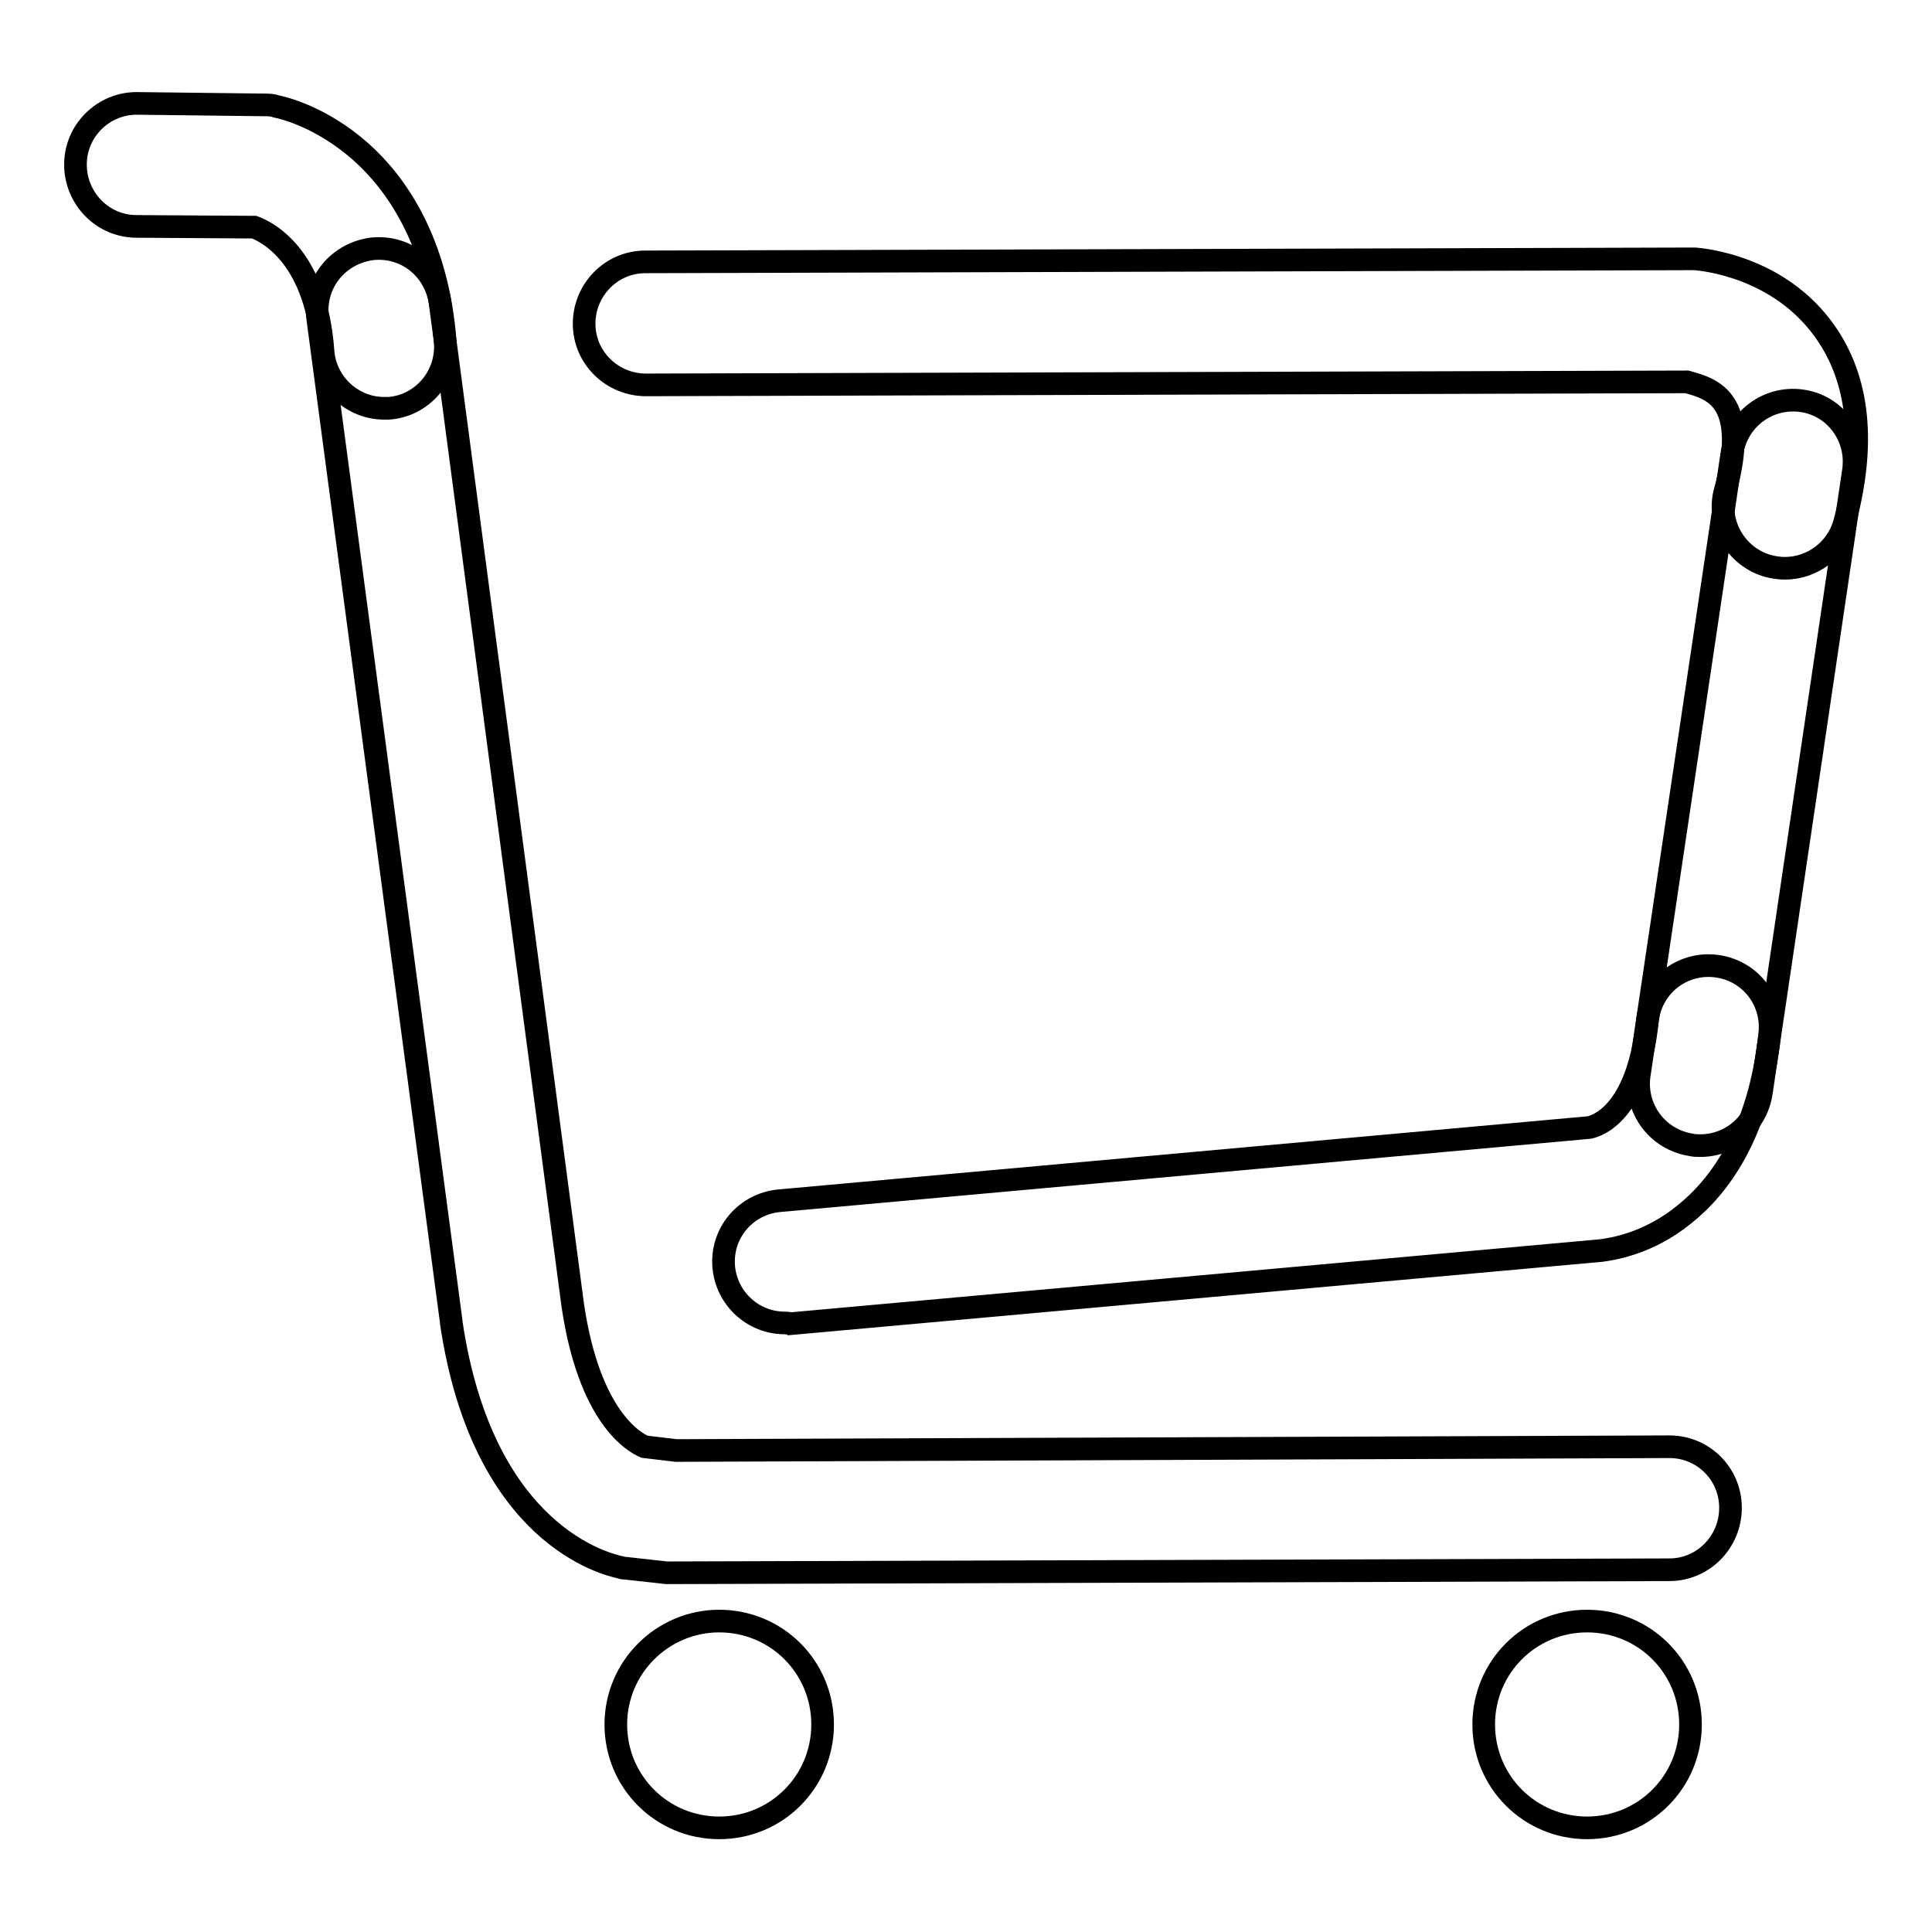
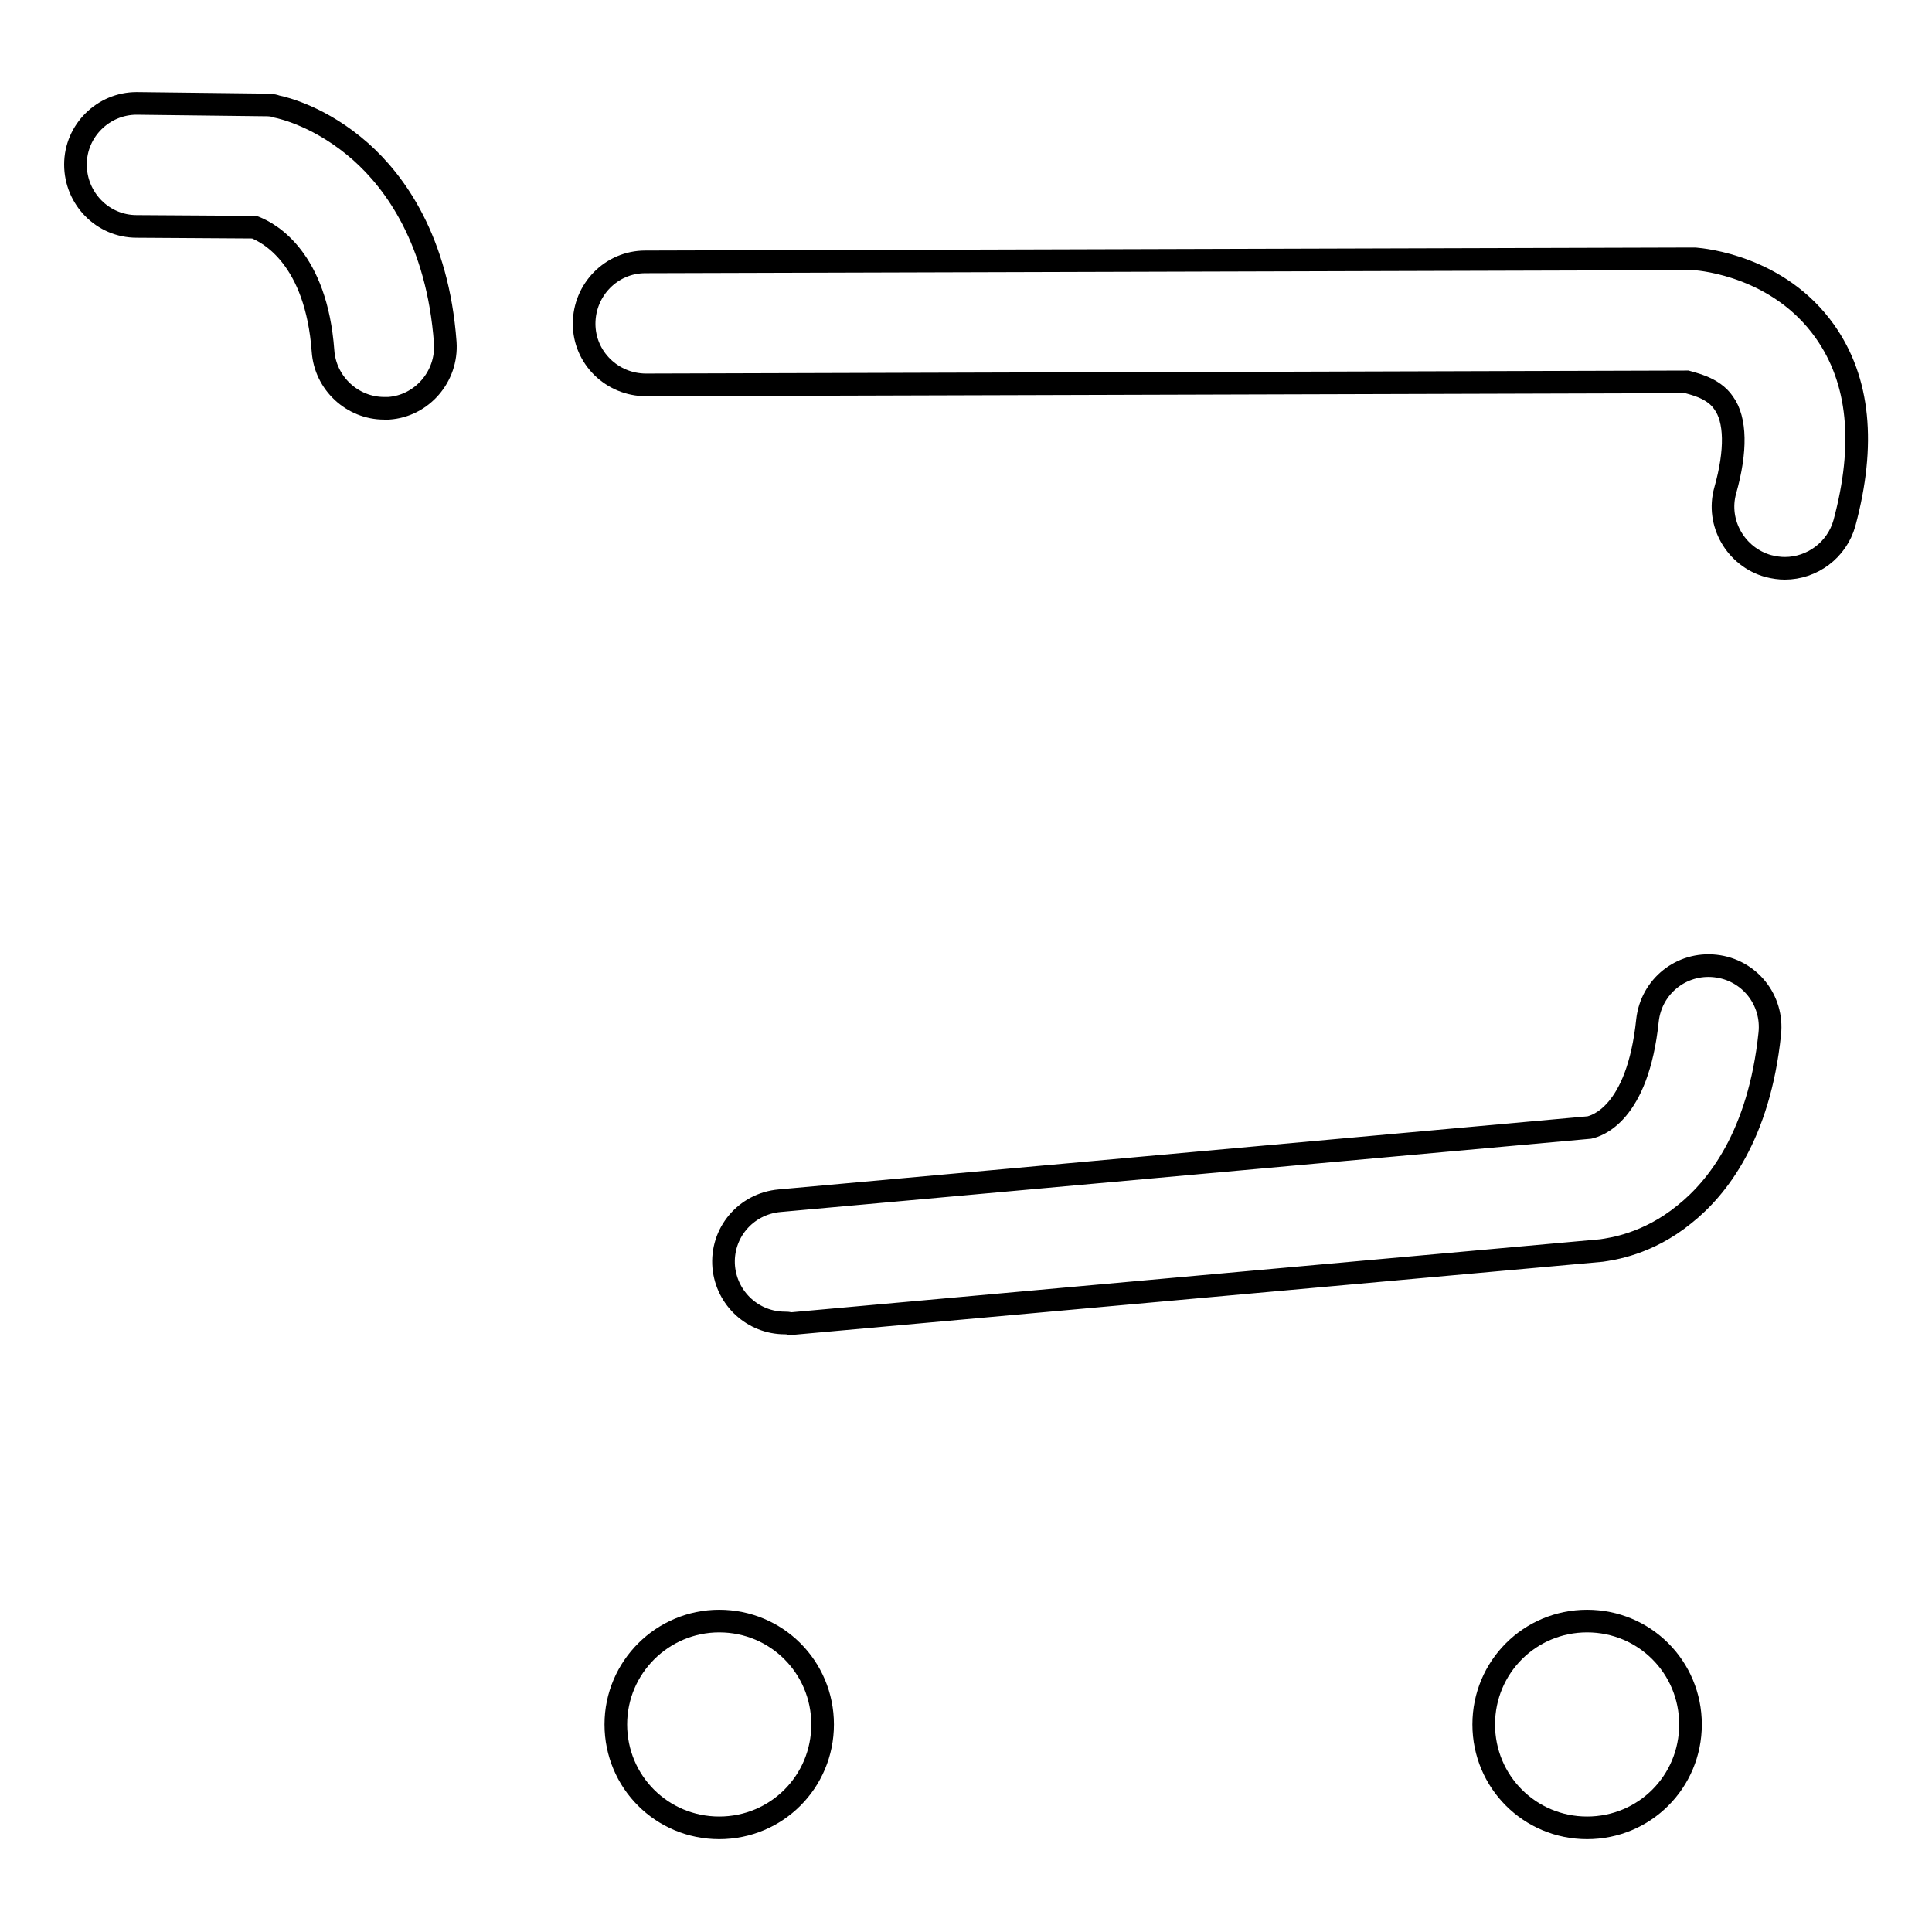
<svg xmlns="http://www.w3.org/2000/svg" version="1.1" x="0px" y="0px" viewBox="0 0 256 256" enable-background="new 0 0 256 256" xml:space="preserve">
  <g>
    <g>
      <path stroke-width="3" fill-opacity="0" stroke="#000000" d="M81.6,228.5c0,7.6,6.1,13.7,13.7,13.7c7.6,0,13.7-6.1,13.7-13.7s-6.1-13.7-13.7-13.7C87.8,214.8,81.6,220.9,81.6,228.5z" />
      <path stroke-width="3" fill-opacity="0" stroke="#000000" d="M196.6,228.5c0,7.6,6.1,13.7,13.7,13.7c7.6,0,13.7-6.1,13.7-13.7s-6.1-13.7-13.7-13.7C202.7,214.8,196.6,220.9,196.6,228.5L196.6,228.5z" />
-       <path stroke-width="3" fill-opacity="0" stroke="#000000" d="M89.2,208.4c-0.3,0-0.6,0-0.9,0l-5.4-0.6c-0.2,0-0.4,0-0.6-0.1c-1.9-0.4-18.3-4.2-22.5-32.4c0,0,0-0.1,0-0.1l-17.7-133c-0.6-4.5,2.5-8.5,7-9.2c4.5-0.6,8.5,2.5,9.2,7L75.9,173c2.2,14.8,8.1,18.1,9.5,18.7l4.2,0.5l131.6-0.5h0c4.5,0,8.1,3.6,8.1,8.1c0,4.5-3.6,8.2-8.1,8.2L89.2,208.4L89.2,208.4z" />
      <path stroke-width="3" fill-opacity="0" stroke="#000000" d="M50.9,54.1c-4.2,0-7.8-3.3-8.1-7.6c-0.9-12.2-7-15.6-9.1-16.4l-15.6-0.1c-4.5,0-8.1-3.7-8.1-8.2c0-4.5,3.7-8.1,8.1-8.1c0,0,0,0,0,0L35,13.9c0.5,0,1.1,0,1.6,0.2c1,0.2,6,1.4,11.2,6C52.3,24.1,58,31.8,59,45.4c0.3,4.5-3.1,8.4-7.5,8.7C51.3,54.1,51.1,54.1,50.9,54.1z" />
      <path stroke-width="3" fill-opacity="0" stroke="#000000" d="M236.5,75.3c-0.7,0-1.4-0.1-2.2-0.3c-4.3-1.2-6.9-5.7-5.7-10c1.5-5.3,1.4-9.4-0.2-11.6c-1.4-2.1-4.3-2.6-4.9-2.8L85.6,51c-4.5,0-8.2-3.6-8.2-8.1c0-4.5,3.6-8.2,8.1-8.2L224,34.3c0.2,0,0.4,0,0.6,0c1.1,0.1,11.1,1,17.2,9.6c4.6,6.5,5.4,15,2.6,25.4C243.4,72.9,240.1,75.3,236.5,75.3z" />
      <path stroke-width="3" fill-opacity="0" stroke="#000000" d="M104,175.3c-4.2,0-7.7-3.2-8.1-7.4c-0.4-4.5,2.9-8.4,7.4-8.8l107.3-9.7c0.9-0.2,6.4-1.7,7.7-14.2c0.5-4.5,4.5-7.7,9-7.2c4.5,0.5,7.7,4.5,7.2,9c-1.4,13.4-6.9,20.4-11.3,23.9c-4.9,4-9.7,4.6-11,4.8l-107.5,9.7C104.5,175.3,104.2,175.3,104,175.3z" />
-       <path stroke-width="3" fill-opacity="0" stroke="#000000" d="M225.3,151.8c-0.4,0-0.8,0-1.2-0.1c-4.5-0.7-7.5-4.8-6.9-9.2L229.5,60c0.7-4.5,4.8-7.5,9.2-6.9c4.5,0.6,7.5,4.8,6.9,9.2l-12.2,82.4C232.8,148.9,229.3,151.8,225.3,151.8z" />
    </g>
  </g>
</svg>